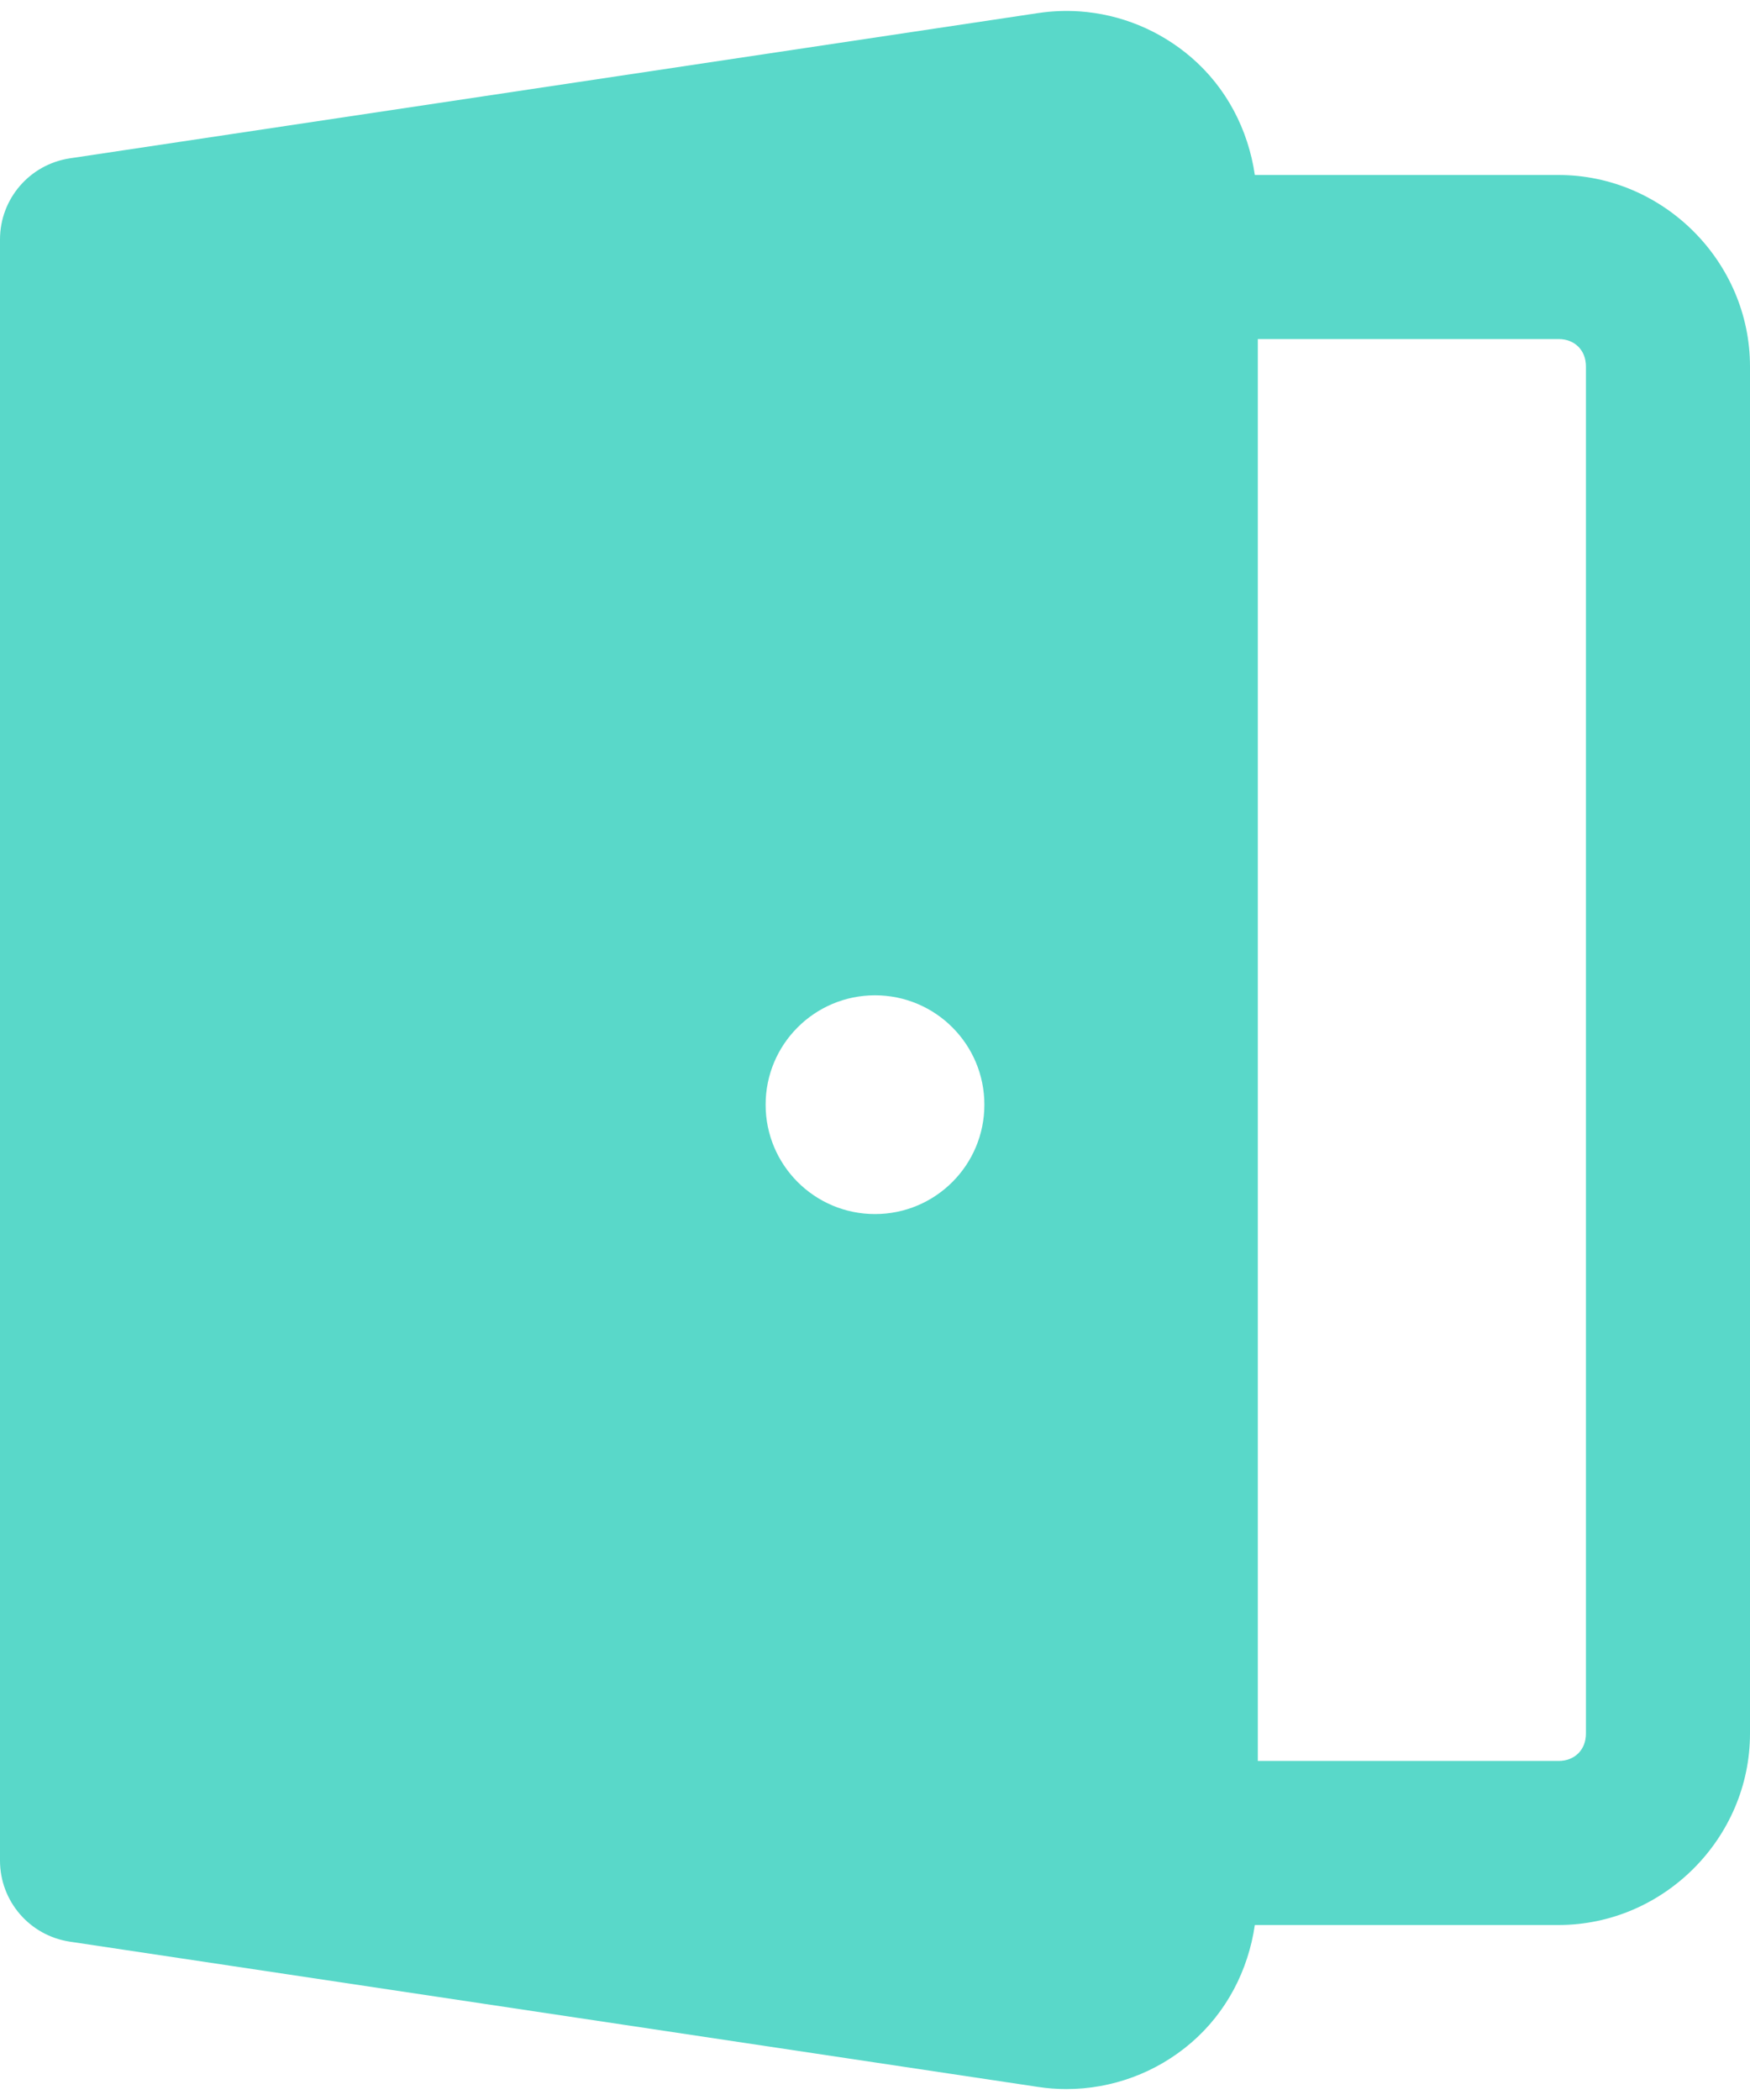
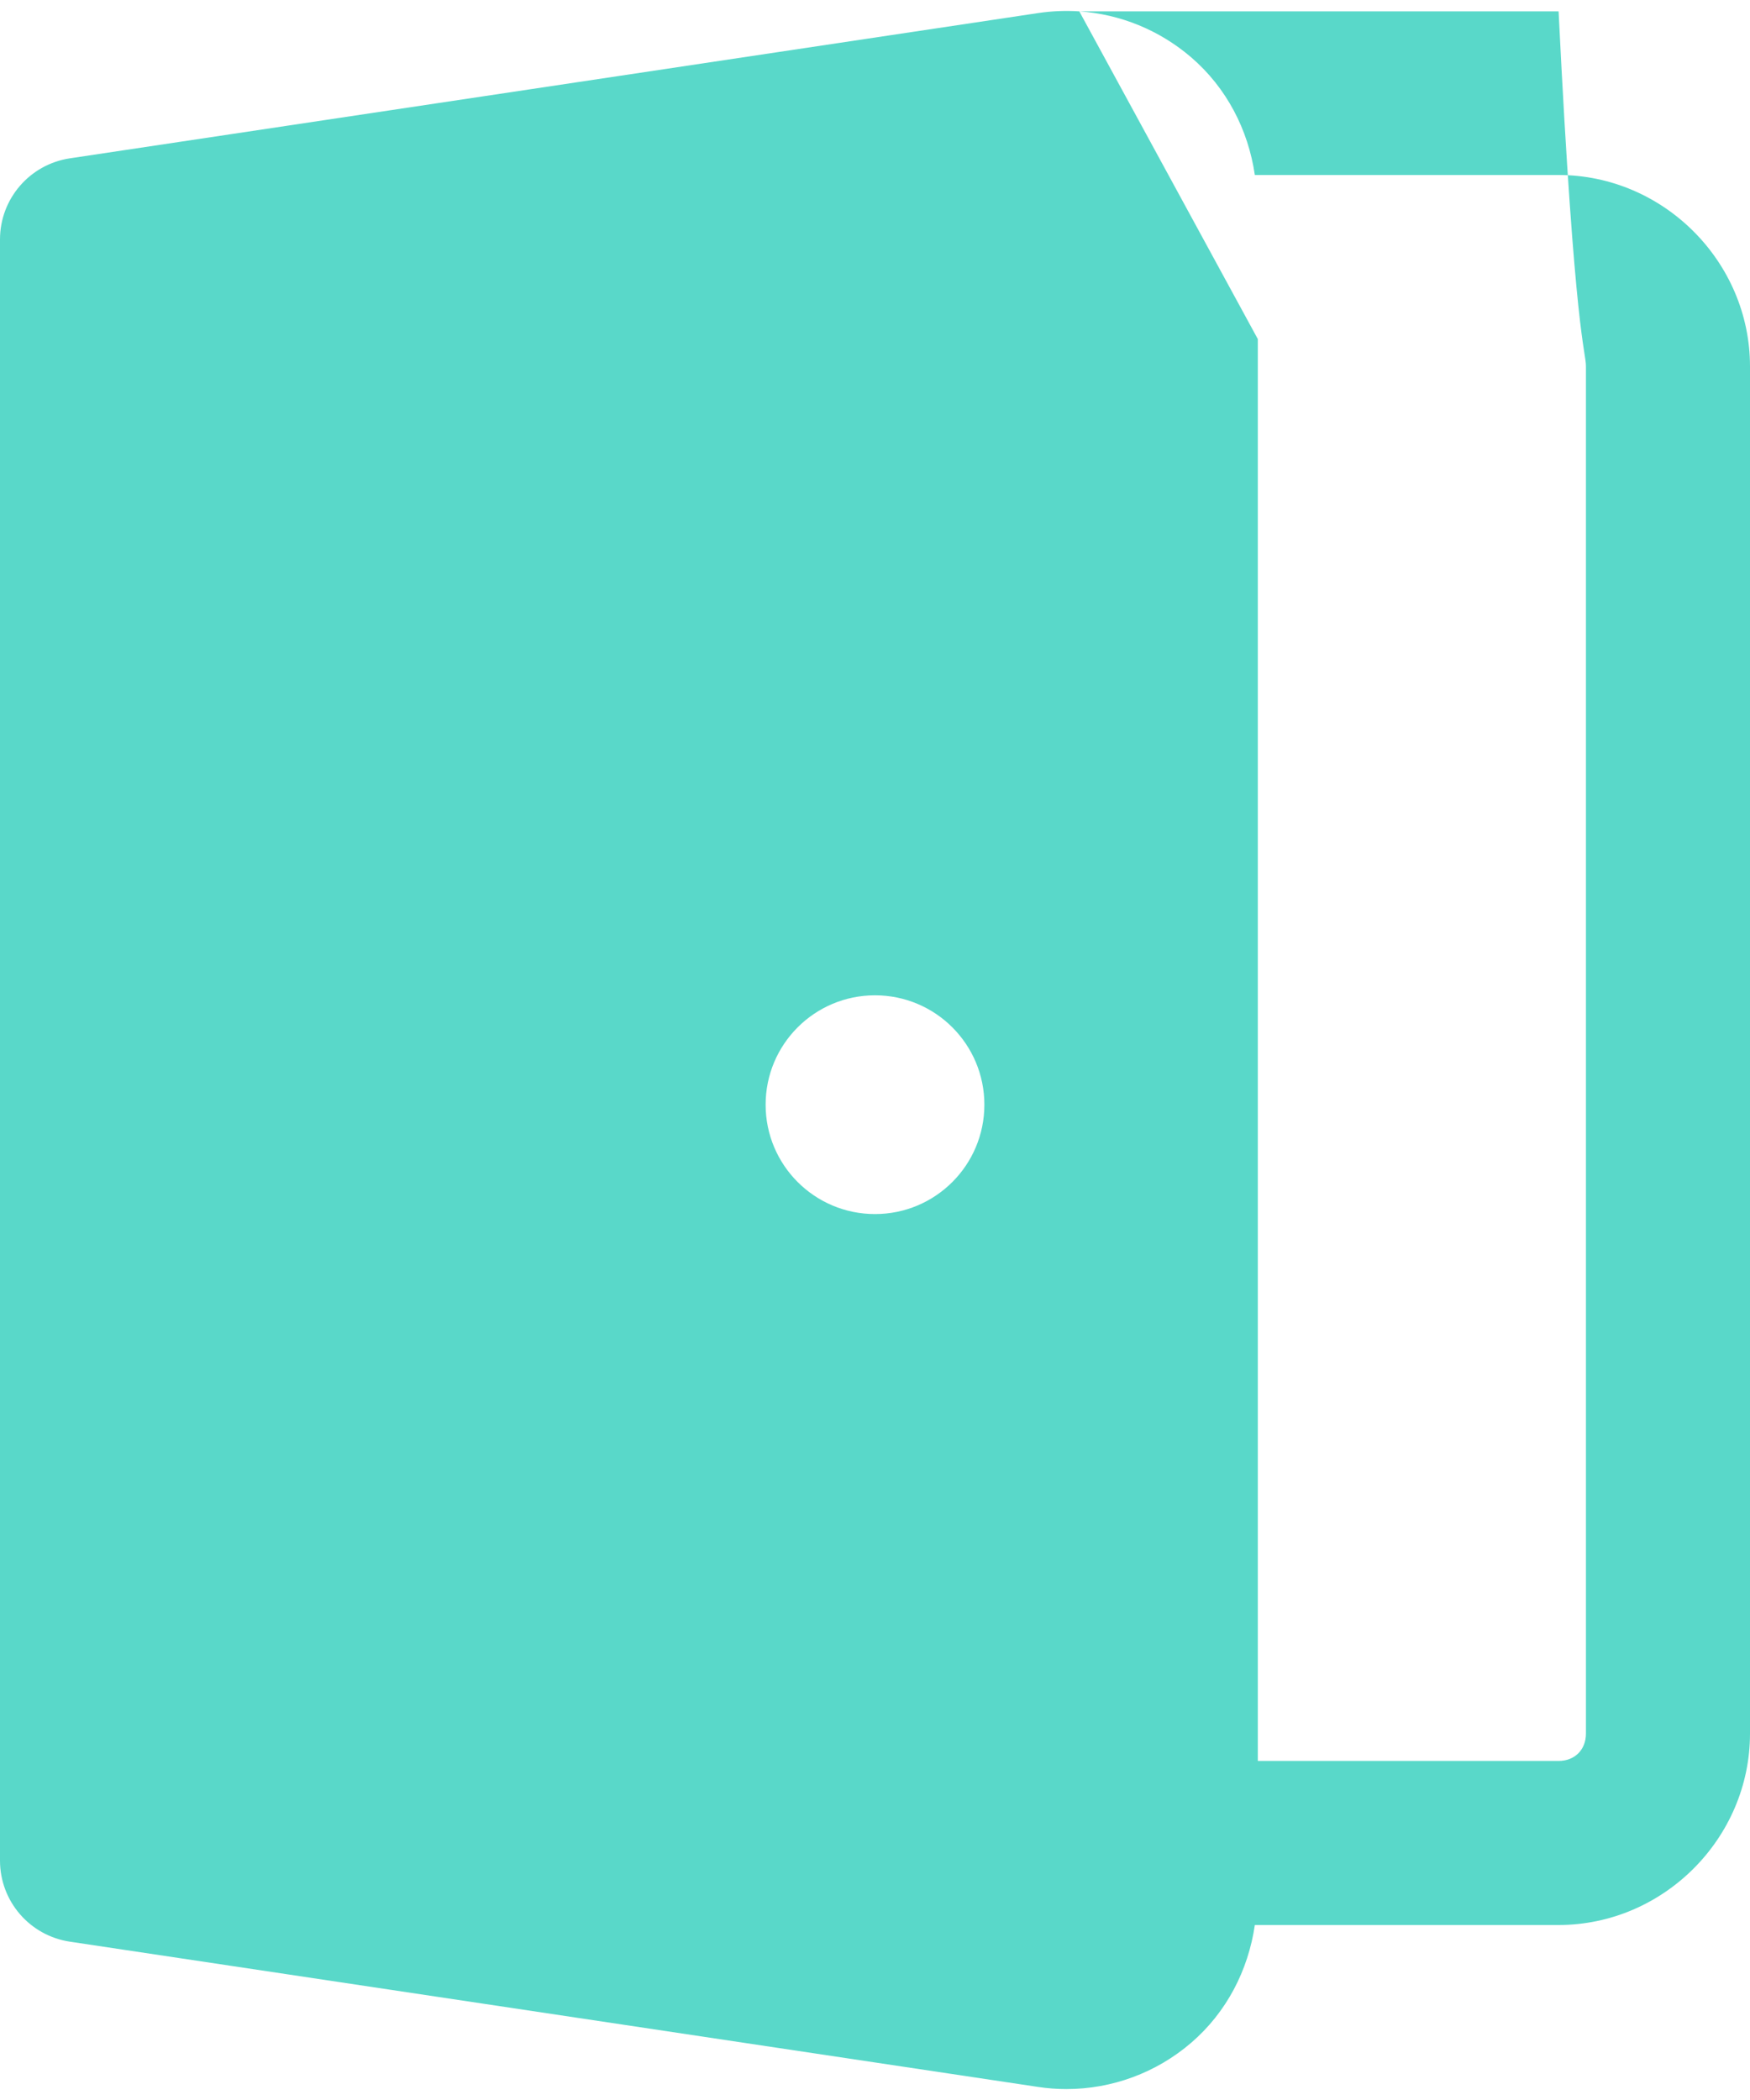
<svg xmlns="http://www.w3.org/2000/svg" width="40" height="48" viewBox="0 0 40 48" fill="none">
-   <path d="M24.67 0.26C24.358 0.239 24.041 0.252 23.726 0.299L1.597 3.619C0.679 3.757 0 4.545 0 5.472V42.528C0 43.457 0.679 44.243 1.597 44.381L23.726 47.701C23.942 47.734 24.16 47.75 24.375 47.75C25.416 47.75 26.429 47.379 27.229 46.69C28.034 45.997 28.531 45.036 28.682 44H35.625C38.019 44 40 42.019 40 39.625V8.375C40 5.981 38.019 4 35.625 4H28.682C28.531 2.964 28.034 2.005 27.229 1.312C26.504 0.689 25.607 0.323 24.67 0.26ZM28.75 7.75H35.625C35.994 7.75 36.25 8.006 36.25 8.375V39.625C36.25 39.994 35.994 40.25 35.625 40.25H28.75V7.75ZM20 22.75C21.381 22.75 22.5 23.869 22.5 25.25C22.5 26.631 21.381 27.75 20 27.75C18.619 27.75 17.5 26.631 17.5 25.25C17.5 23.869 18.619 22.75 20 22.75Z" fill="#59D8C9" />
+   <path d="M24.67 0.26C24.358 0.239 24.041 0.252 23.726 0.299L1.597 3.619C0.679 3.757 0 4.545 0 5.472V42.528C0 43.457 0.679 44.243 1.597 44.381L23.726 47.701C23.942 47.734 24.16 47.75 24.375 47.75C25.416 47.75 26.429 47.379 27.229 46.69C28.034 45.997 28.531 45.036 28.682 44H35.625C38.019 44 40 42.019 40 39.625V8.375C40 5.981 38.019 4 35.625 4H28.682C28.531 2.964 28.034 2.005 27.229 1.312C26.504 0.689 25.607 0.323 24.67 0.26ZH35.625C35.994 7.75 36.25 8.006 36.25 8.375V39.625C36.25 39.994 35.994 40.25 35.625 40.25H28.75V7.75ZM20 22.75C21.381 22.75 22.5 23.869 22.5 25.25C22.5 26.631 21.381 27.75 20 27.75C18.619 27.75 17.5 26.631 17.5 25.25C17.5 23.869 18.619 22.75 20 22.75Z" fill="#59D8C9" />
</svg>